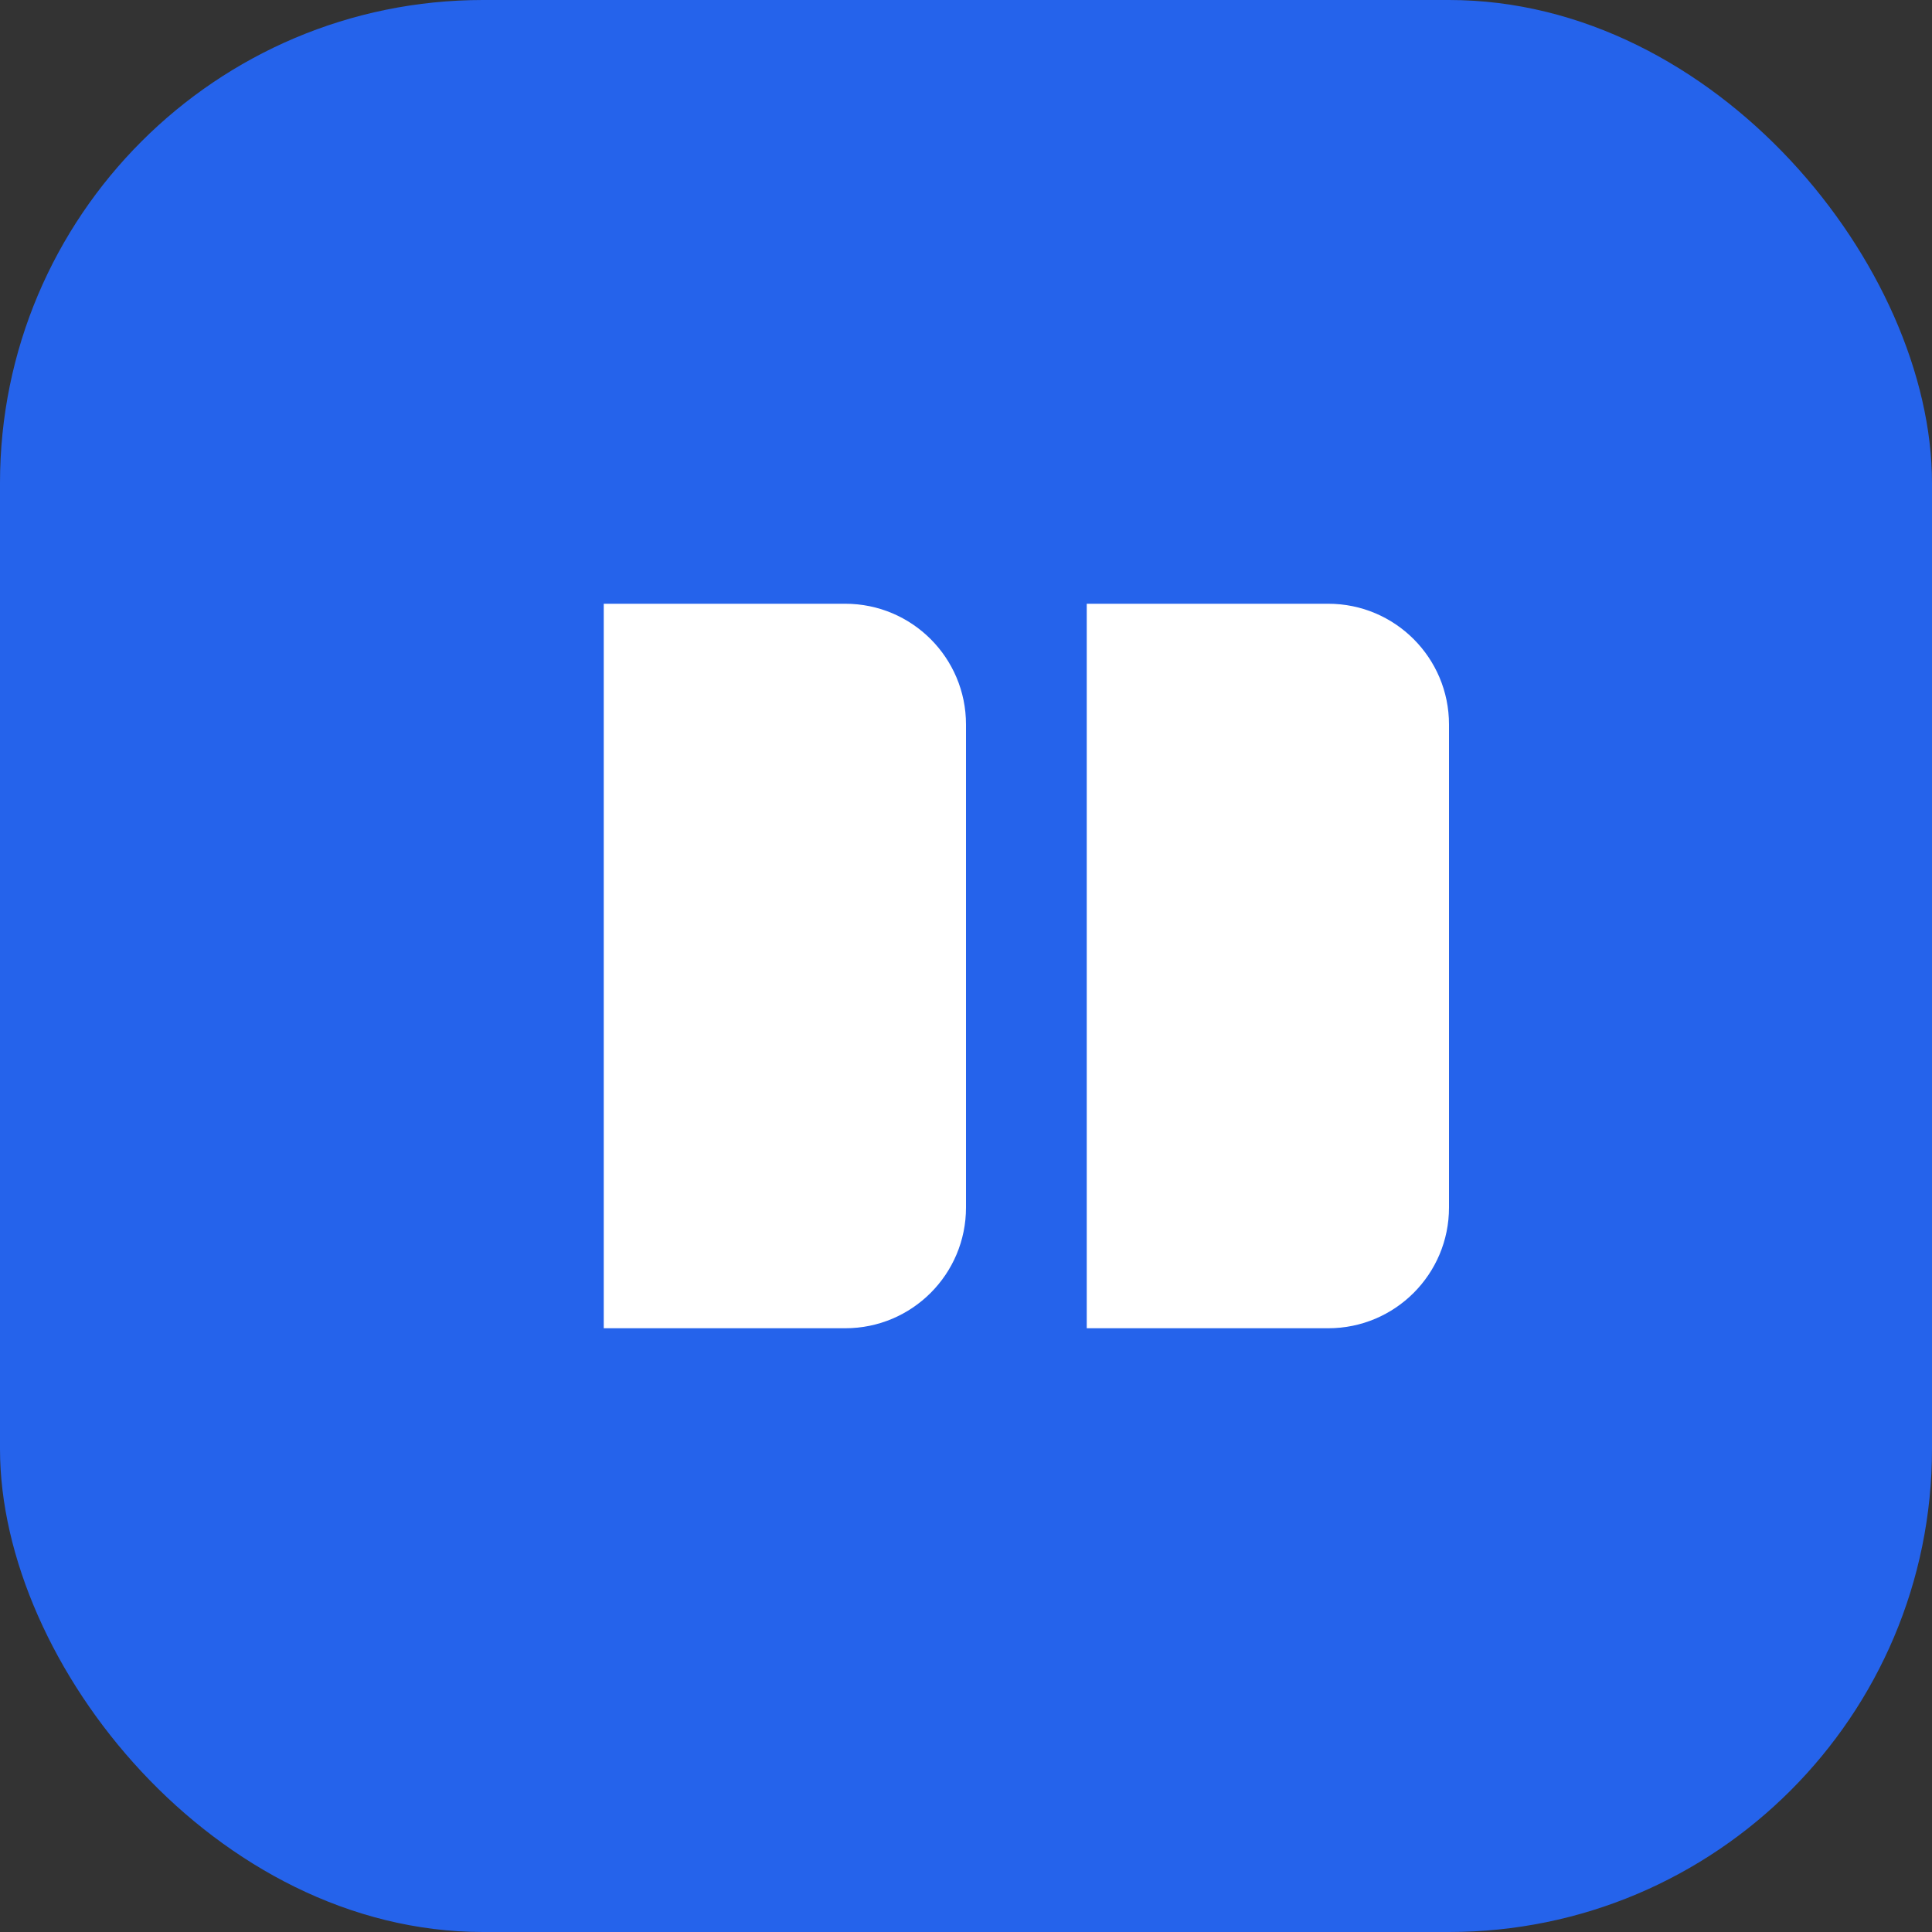
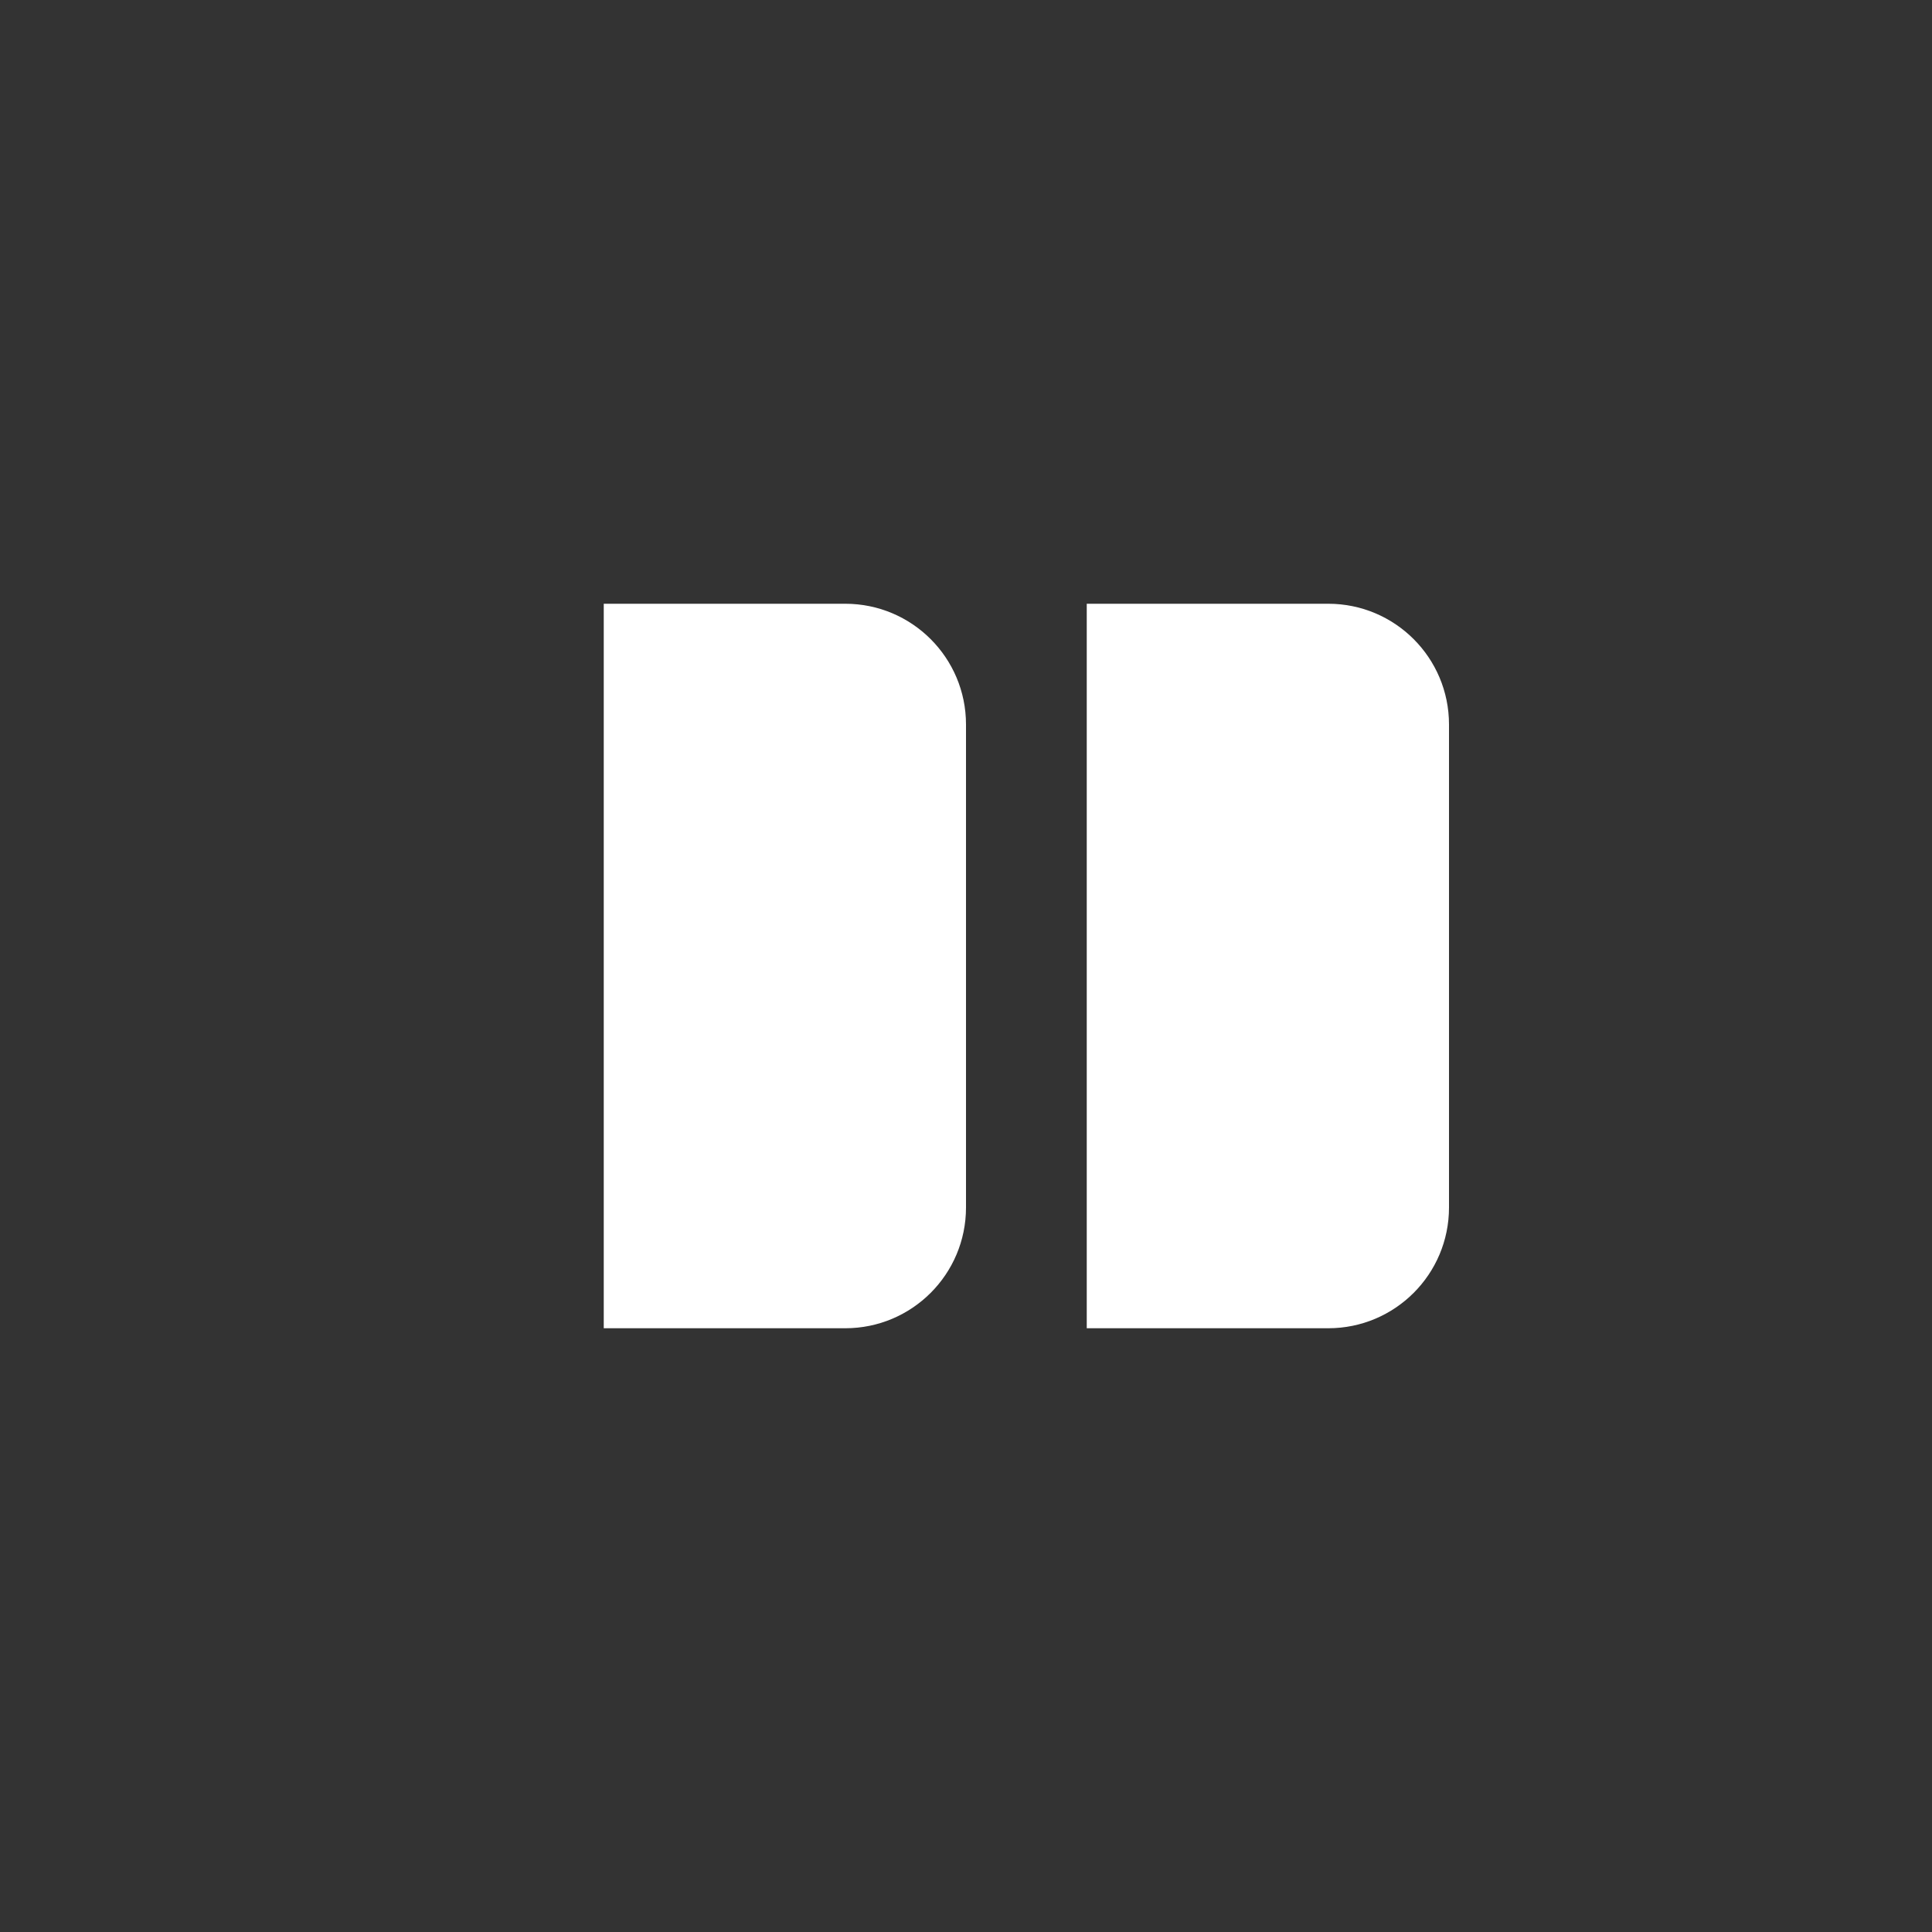
<svg xmlns="http://www.w3.org/2000/svg" width="32" height="32" viewBox="0 0 32 32" fill="none">
  <rect x="0" y="0" width="32" height="32" fill="#333333" stroke="none" />
-   <rect width="32" height="32" rx="8" fill="#2563EB" />
-   <path d="M10 22V10H14C15.105 10 16 10.895 16 12V20C16 21.105 15.105 22 14 22H10Z" fill="white" />
+   <path d="M10 22V10H14C15.105 10 16 10.895 16 12V20C16 21.105 15.105 22 14 22H10" fill="white" />
  <path d="M18 22V10H22C23.105 10 24 10.895 24 12V20C24 21.105 23.105 22 22 22H18Z" fill="white" />
</svg>